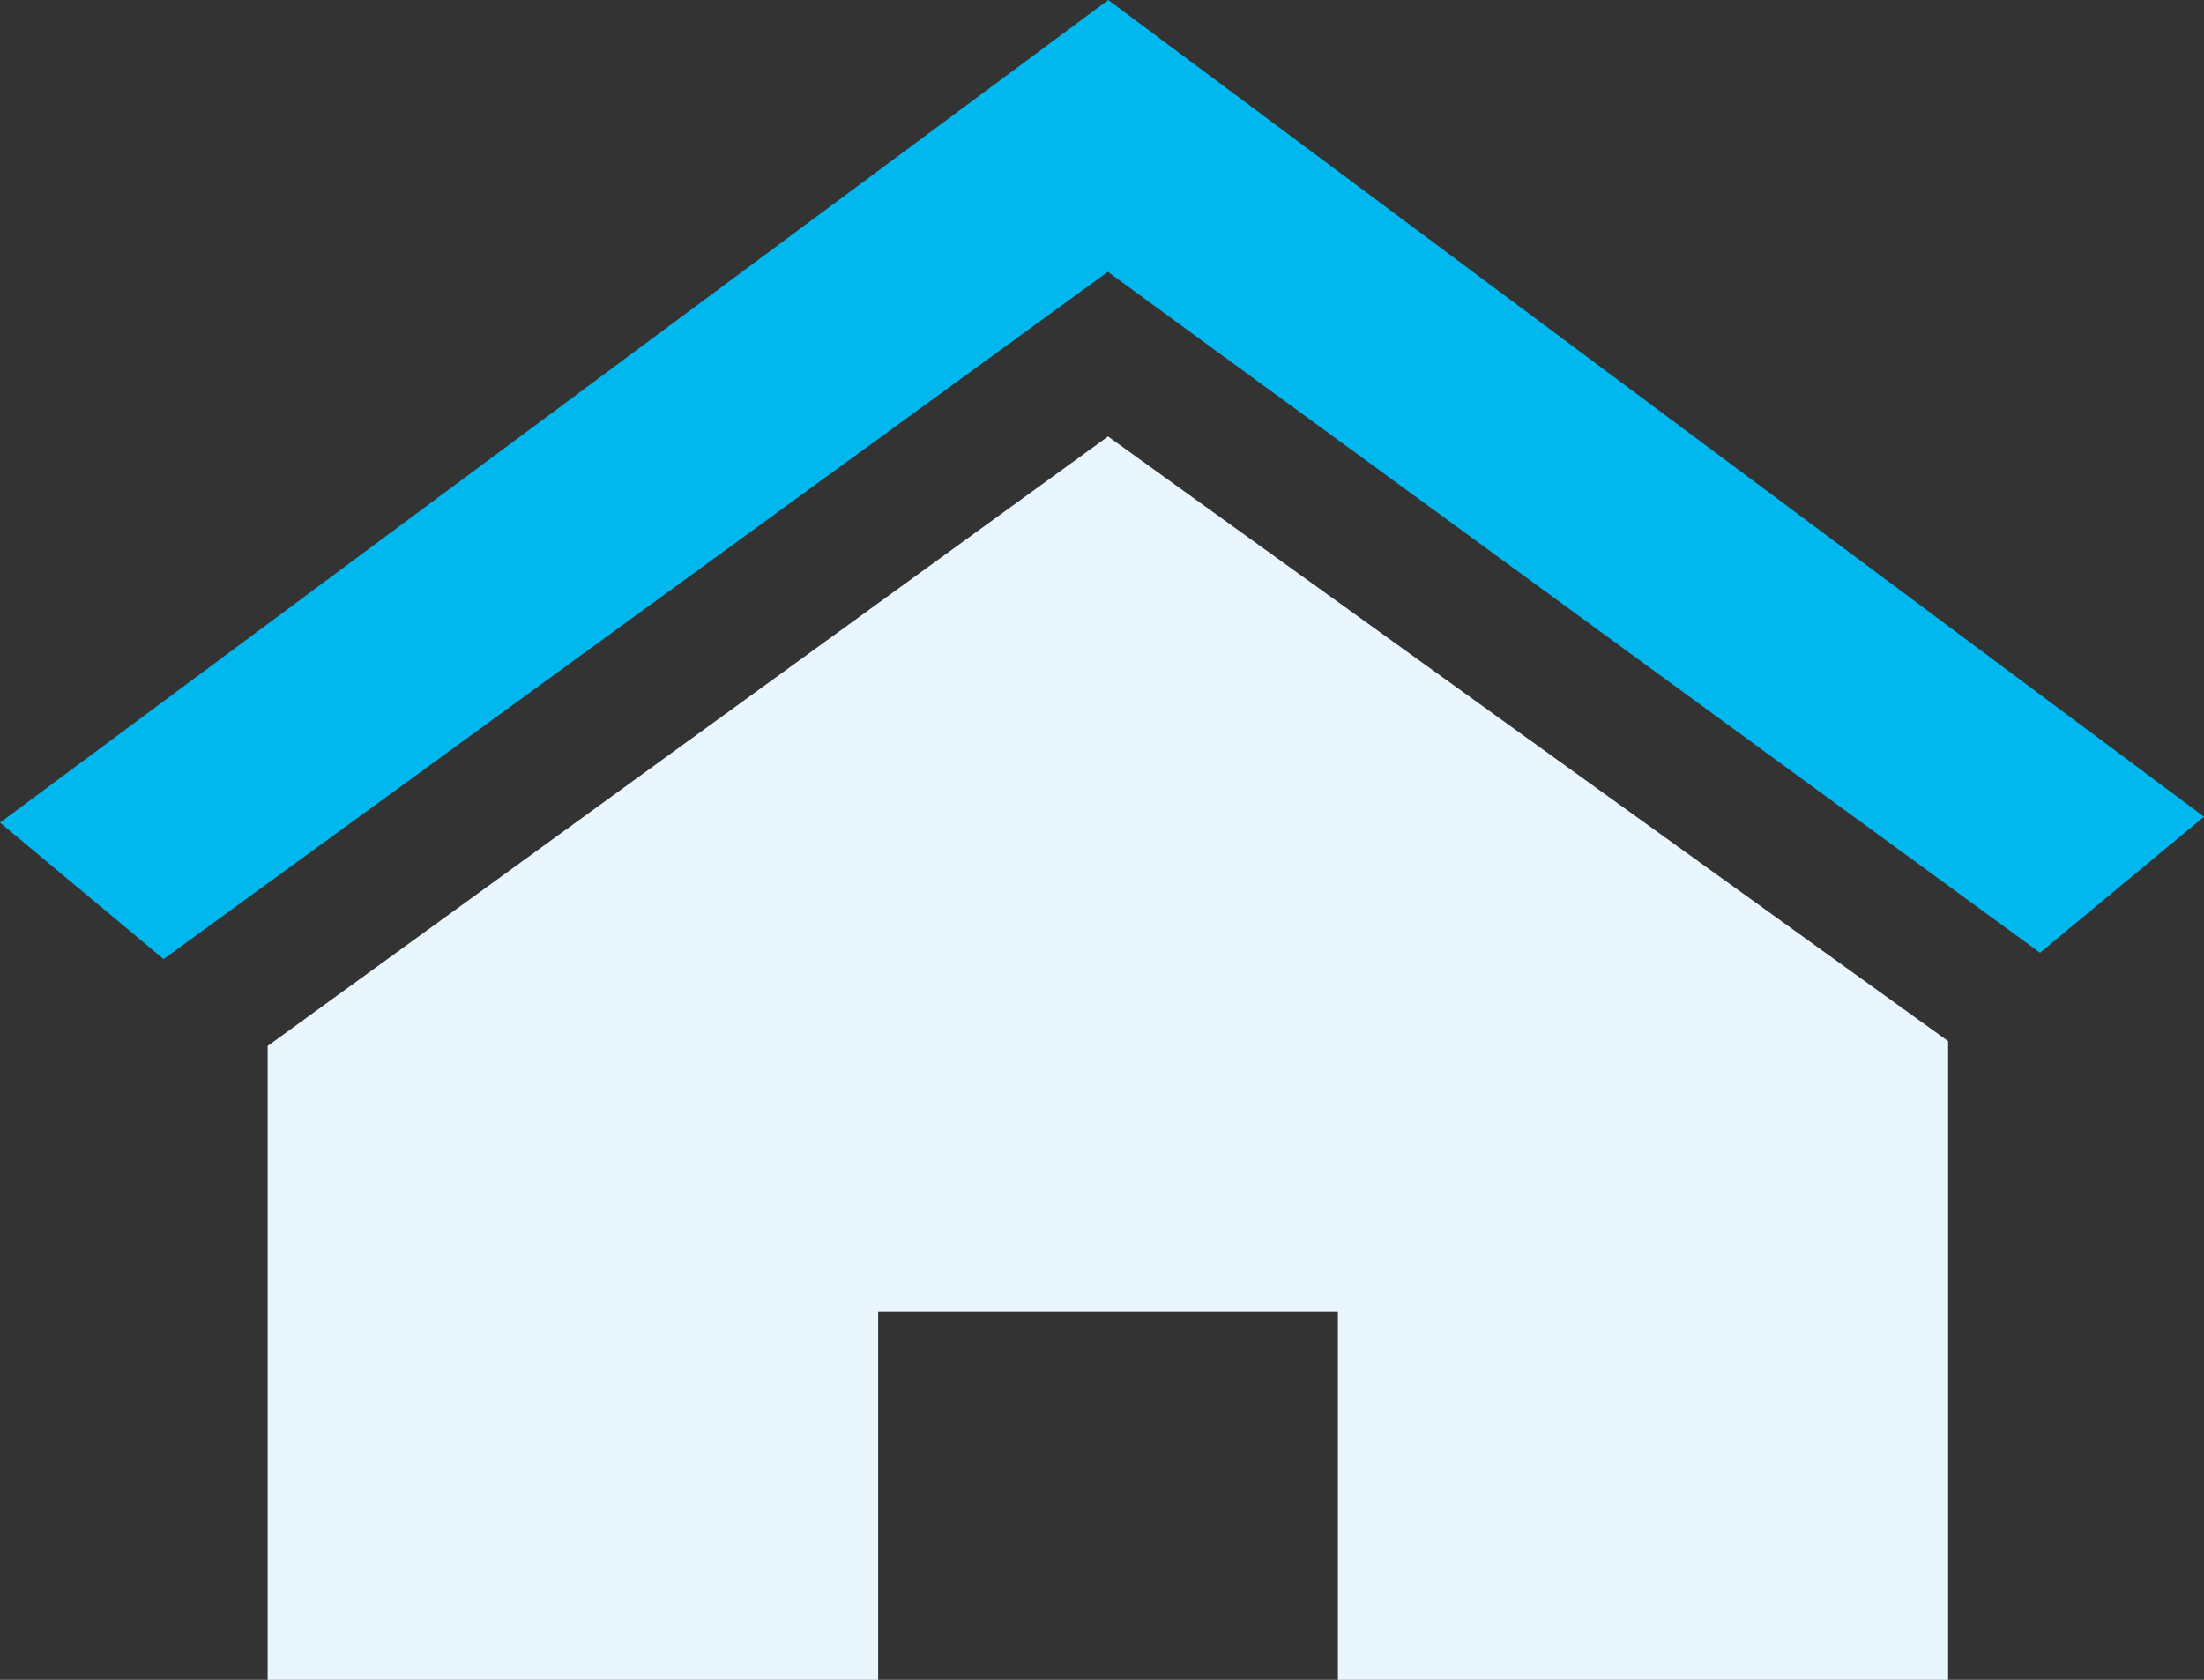
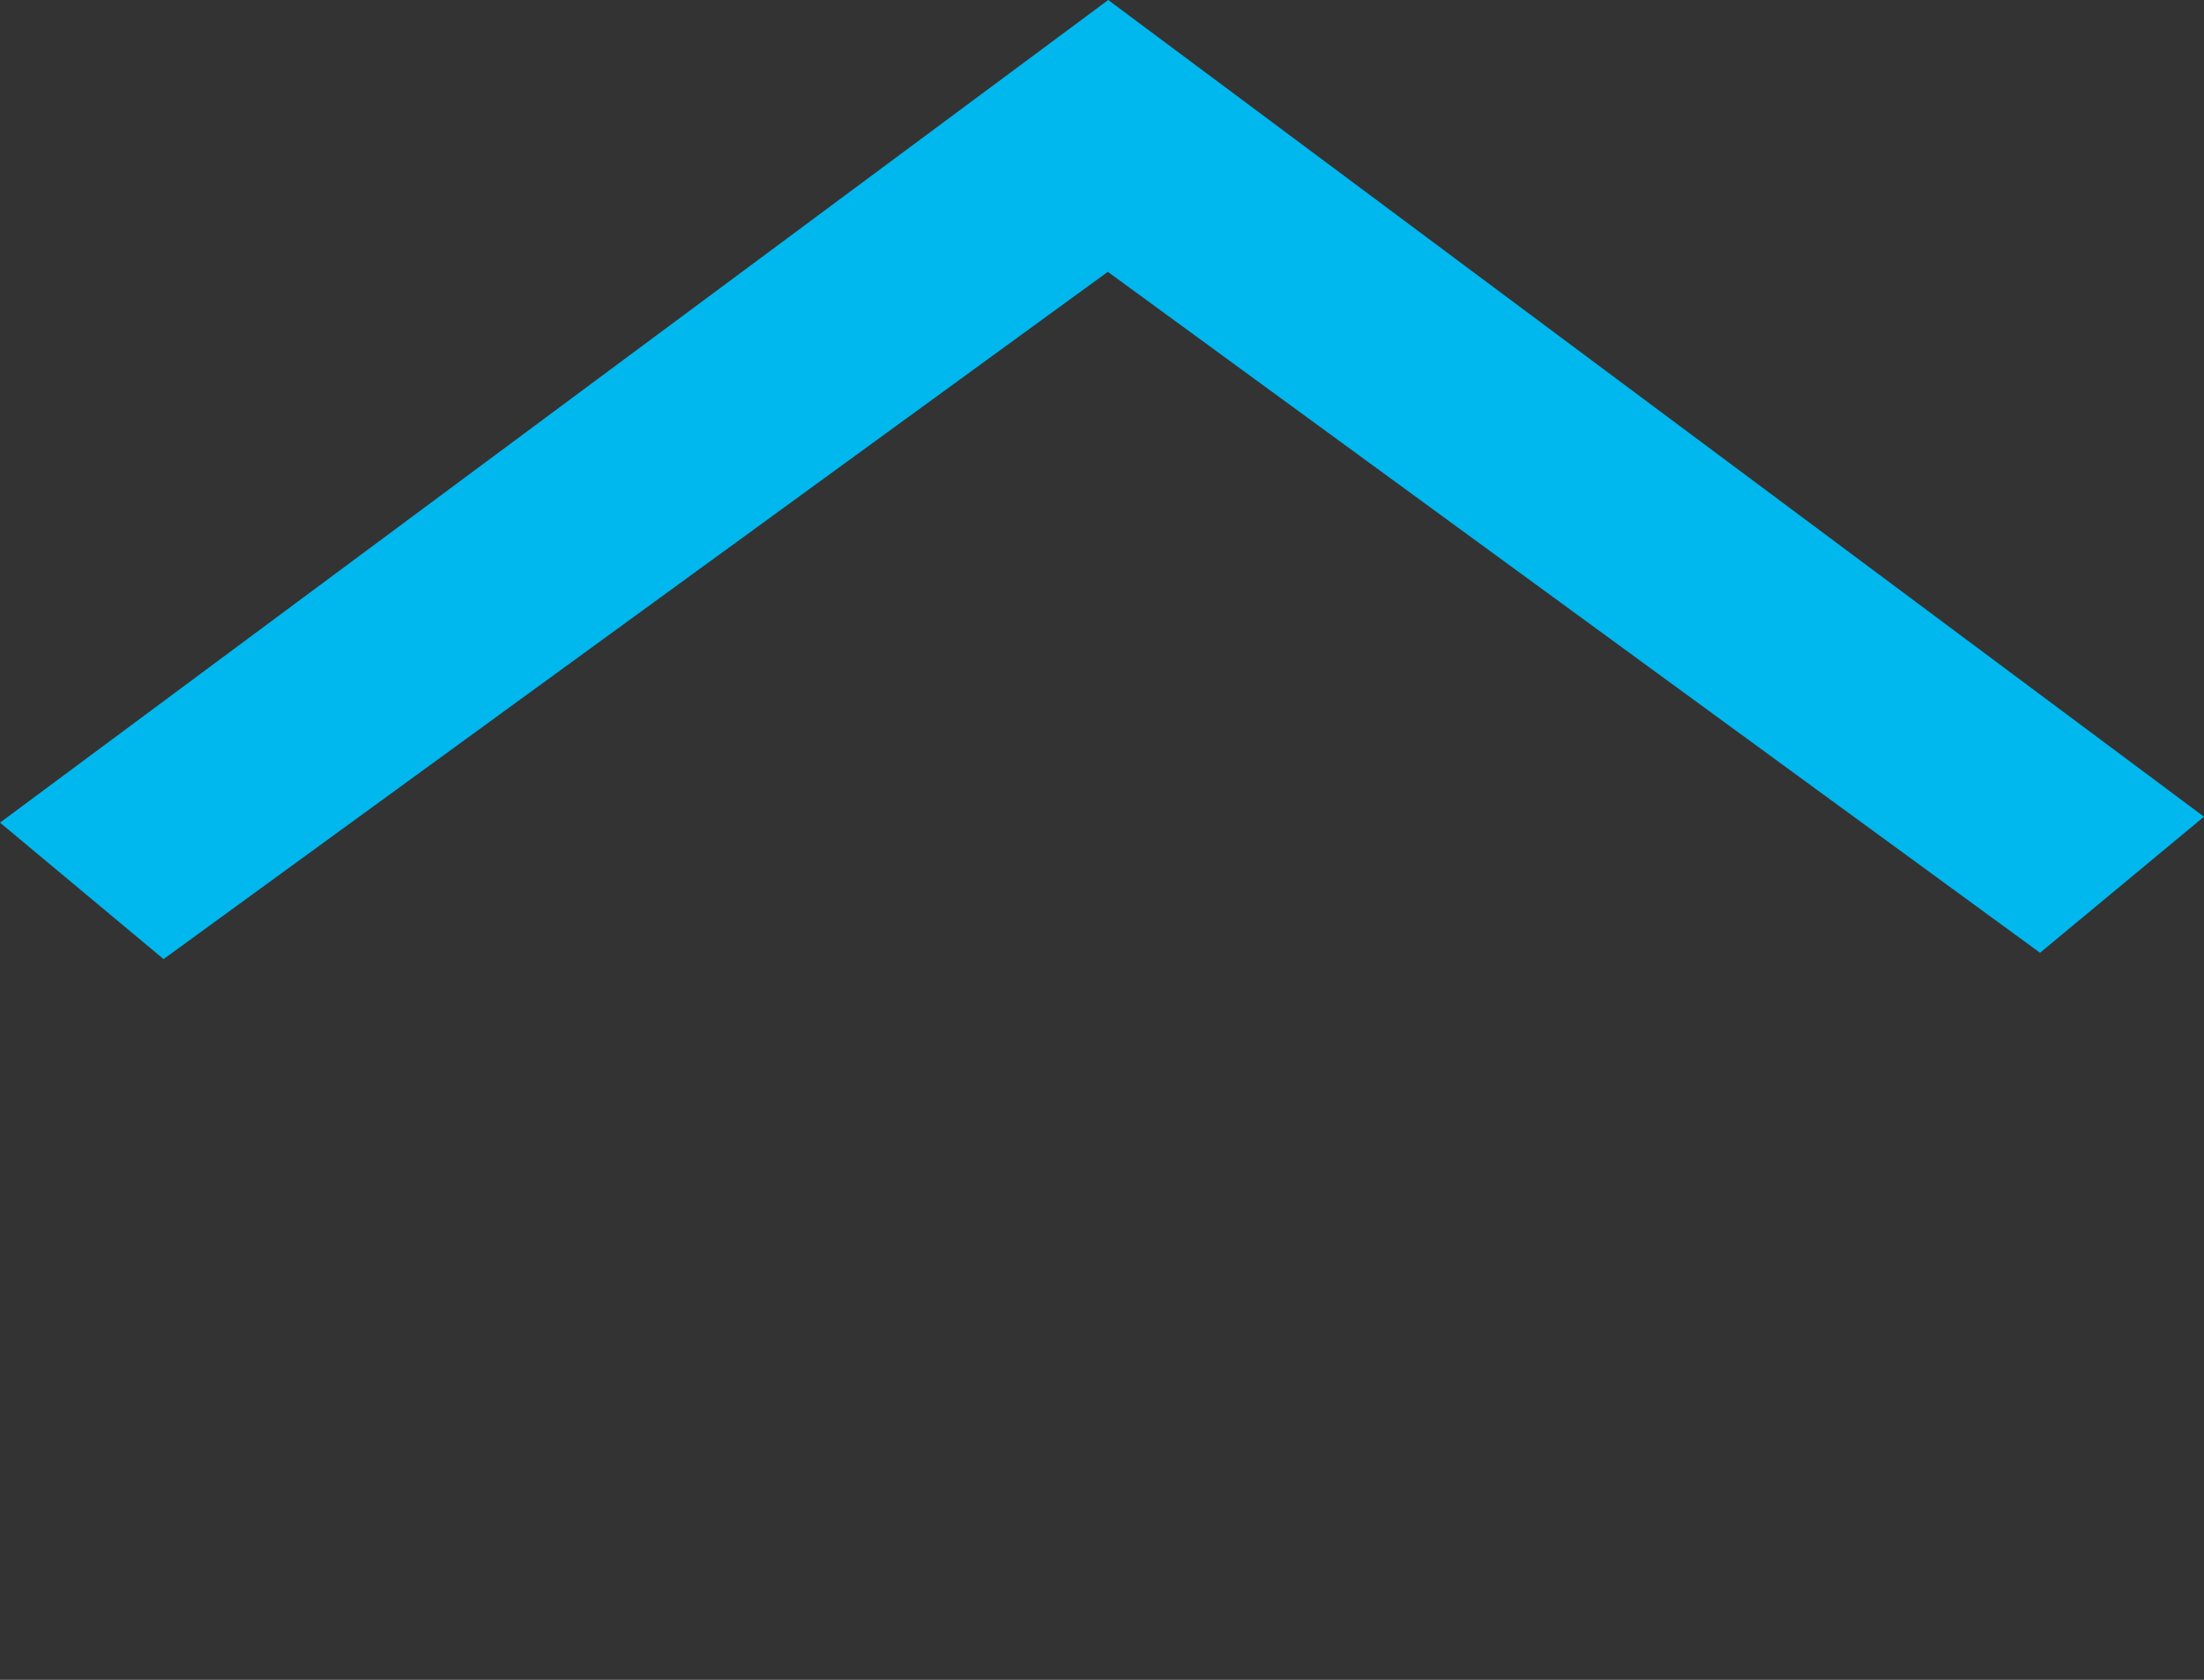
<svg xmlns="http://www.w3.org/2000/svg" viewBox="0 0 223 170">
  <rect x="0" y="0" width="223" height="170" fill="#333333" stroke="none" />
  <defs>
    <style>.cls-1{fill:#eaf6fd;}.cls-2{fill:#00b7ee;}</style>
  </defs>
  <title>アセット 6</title>
  <g id="レイヤー_2" data-name="レイヤー 2">
    <g id="レイヤー_1-2" data-name="レイヤー 1">
-       <path id="home-icon" class="cls-1" d="M112.11,44.17l85,61.19V170H135.37V132.7H88.85V170H27.08V105.85Z" />
      <polygon class="cls-2" points="112.09 27.51 206.41 96.42 223 82.65 112.13 0 0 83.25 16.55 97.06 112.09 27.51" />
    </g>
  </g>
</svg>